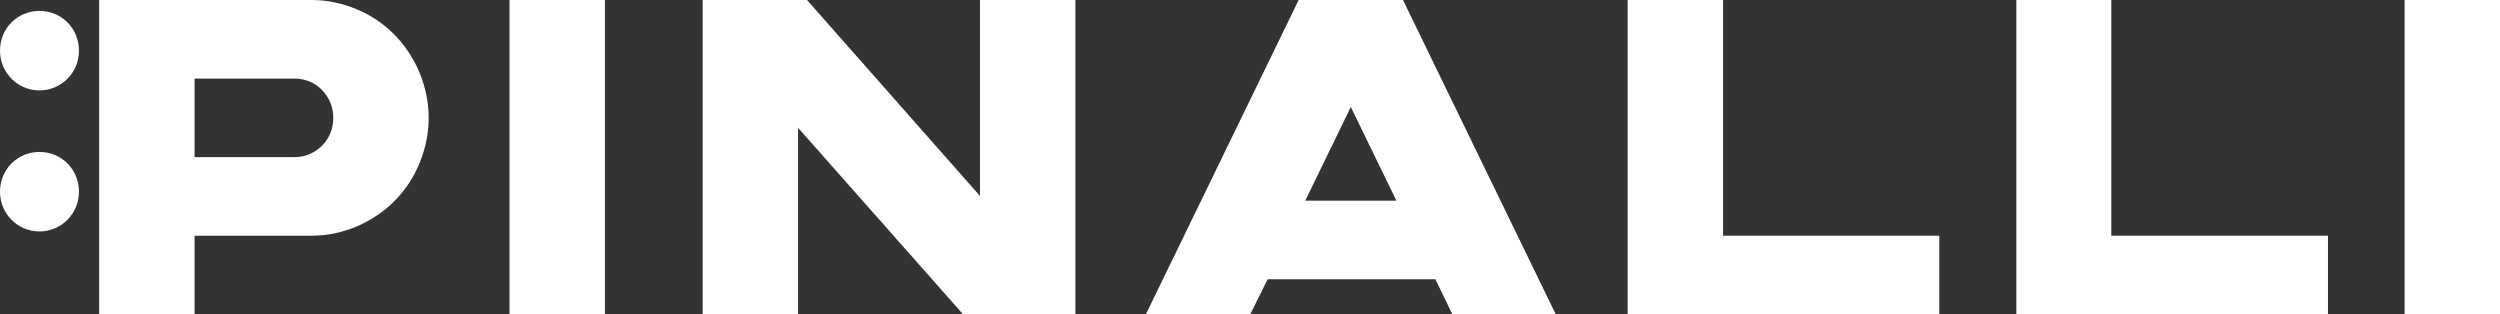
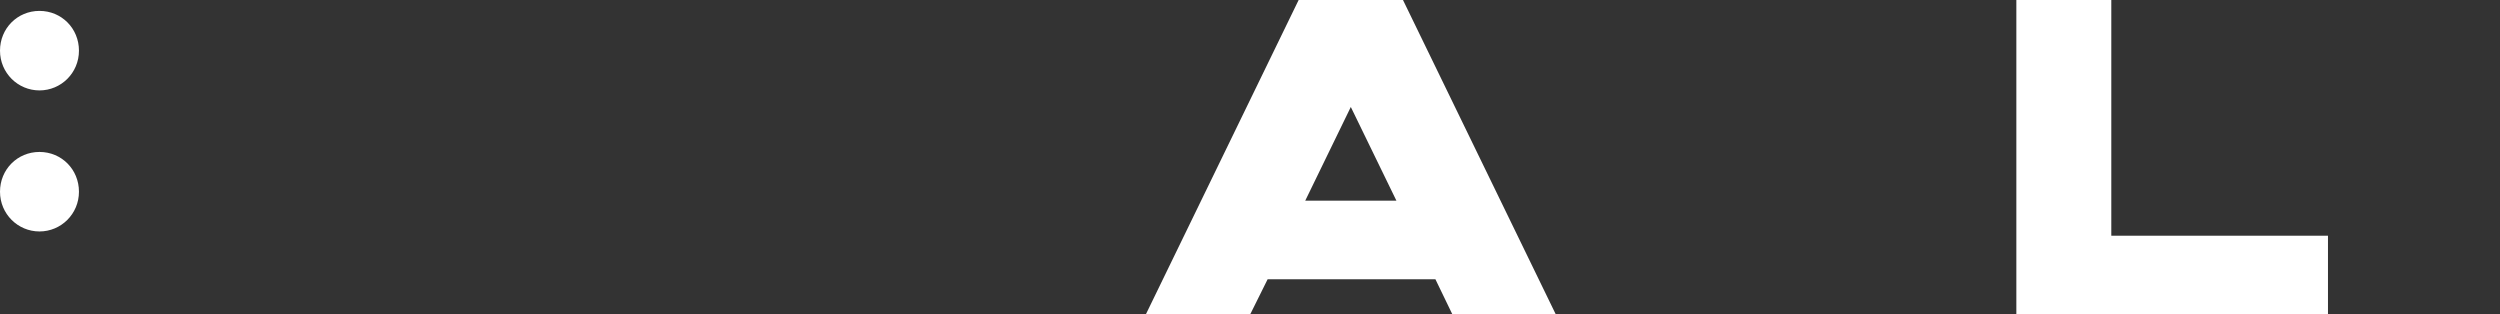
<svg xmlns="http://www.w3.org/2000/svg" fill="none" height="22" viewBox="0 0 175 22" width="175">
  <rect x="0" y="0" width="175" height="22" fill="#333333" stroke="none" />
-   <path d="M21.814 0C22.932 0 23.985 0.232 25.005 0.663C26.025 1.093 26.88 1.69 27.604 2.419C28.328 3.148 28.92 4.042 29.348 5.036C29.776 6.063 30.006 7.123 30.006 8.25C30.006 9.377 29.776 10.437 29.348 11.464C28.92 12.491 28.328 13.352 27.604 14.081C26.88 14.81 25.992 15.407 25.005 15.837C23.985 16.268 22.932 16.5 21.814 16.5H13.621V22H6.942V0H21.814ZM20.596 11C21.353 11 21.978 10.735 22.537 10.205C23.064 9.675 23.327 9.012 23.327 8.25C23.327 7.488 23.064 6.858 22.537 6.295C22.011 5.765 21.353 5.5 20.596 5.5H13.621V11H20.596Z" fill="white" />
-   <path d="M42.343 0H35.665V22H42.343V0Z" fill="white" />
-   <path d="M68.598 0H75.277V22H67.414L55.865 8.946V22H49.187V0H56.49L68.598 13.717V0Z" fill="white" />
+   <path d="M42.343 0H35.665H42.343V0Z" fill="white" />
  <path d="M101.664 22L100.479 19.548H88.734L87.516 22H80.212L90.905 0H98.209L108.902 22H101.664ZM97.749 14.048L94.557 7.488L91.366 14.048H97.749Z" fill="white" />
-   <path d="M120.615 16.5H135.749V22H113.936V0H120.615V16.5Z" fill="white" />
  <path d="M147.791 16.5H162.958V22H141.145V0H147.791V16.5Z" fill="white" />
-   <path d="M175 0H168.321V22H175V0Z" fill="white" />
  <path d="M2.764 6.329C1.25 6.329 0 5.103 0 3.546C0 1.989 1.217 0.763 2.764 0.763C4.31 0.763 5.527 1.989 5.527 3.546C5.527 5.103 4.277 6.329 2.764 6.329Z" fill="white" />
  <path d="M2.764 16.202C1.25 16.202 0 14.976 0 13.419C0 11.862 1.217 10.636 2.764 10.636C4.31 10.636 5.527 11.862 5.527 13.419C5.527 14.976 4.277 16.202 2.764 16.202Z" fill="white" />
</svg>